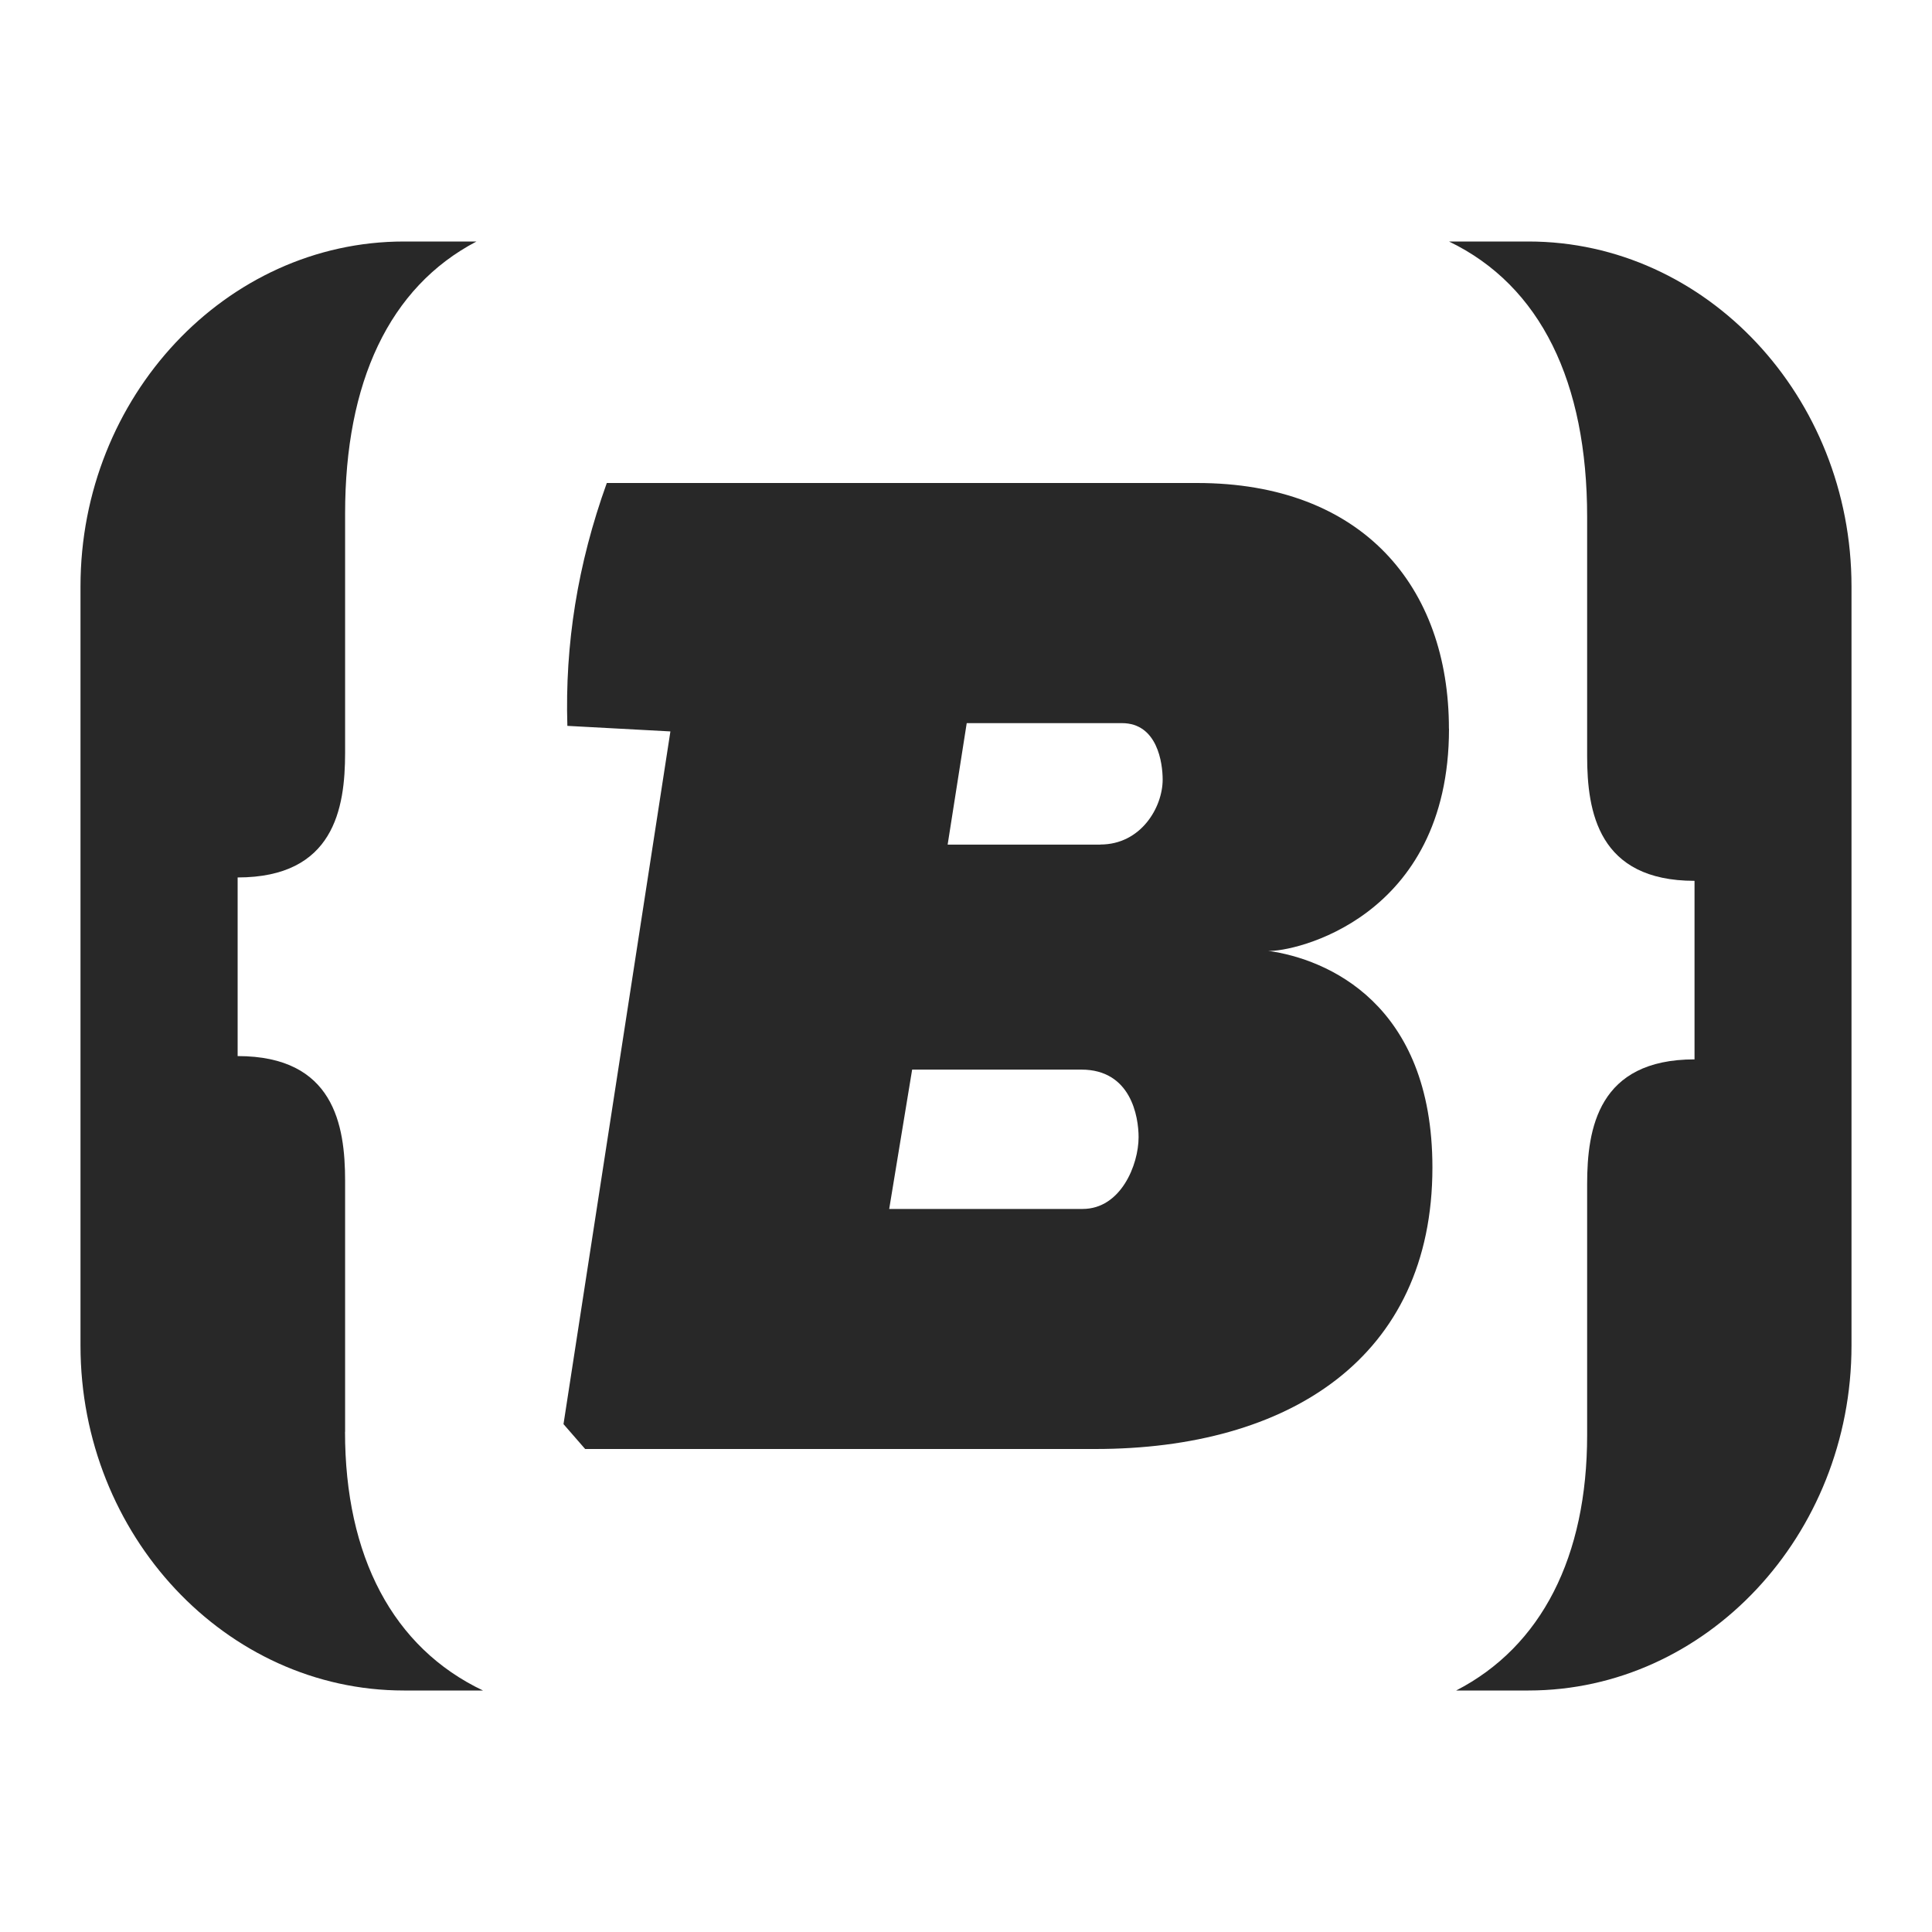
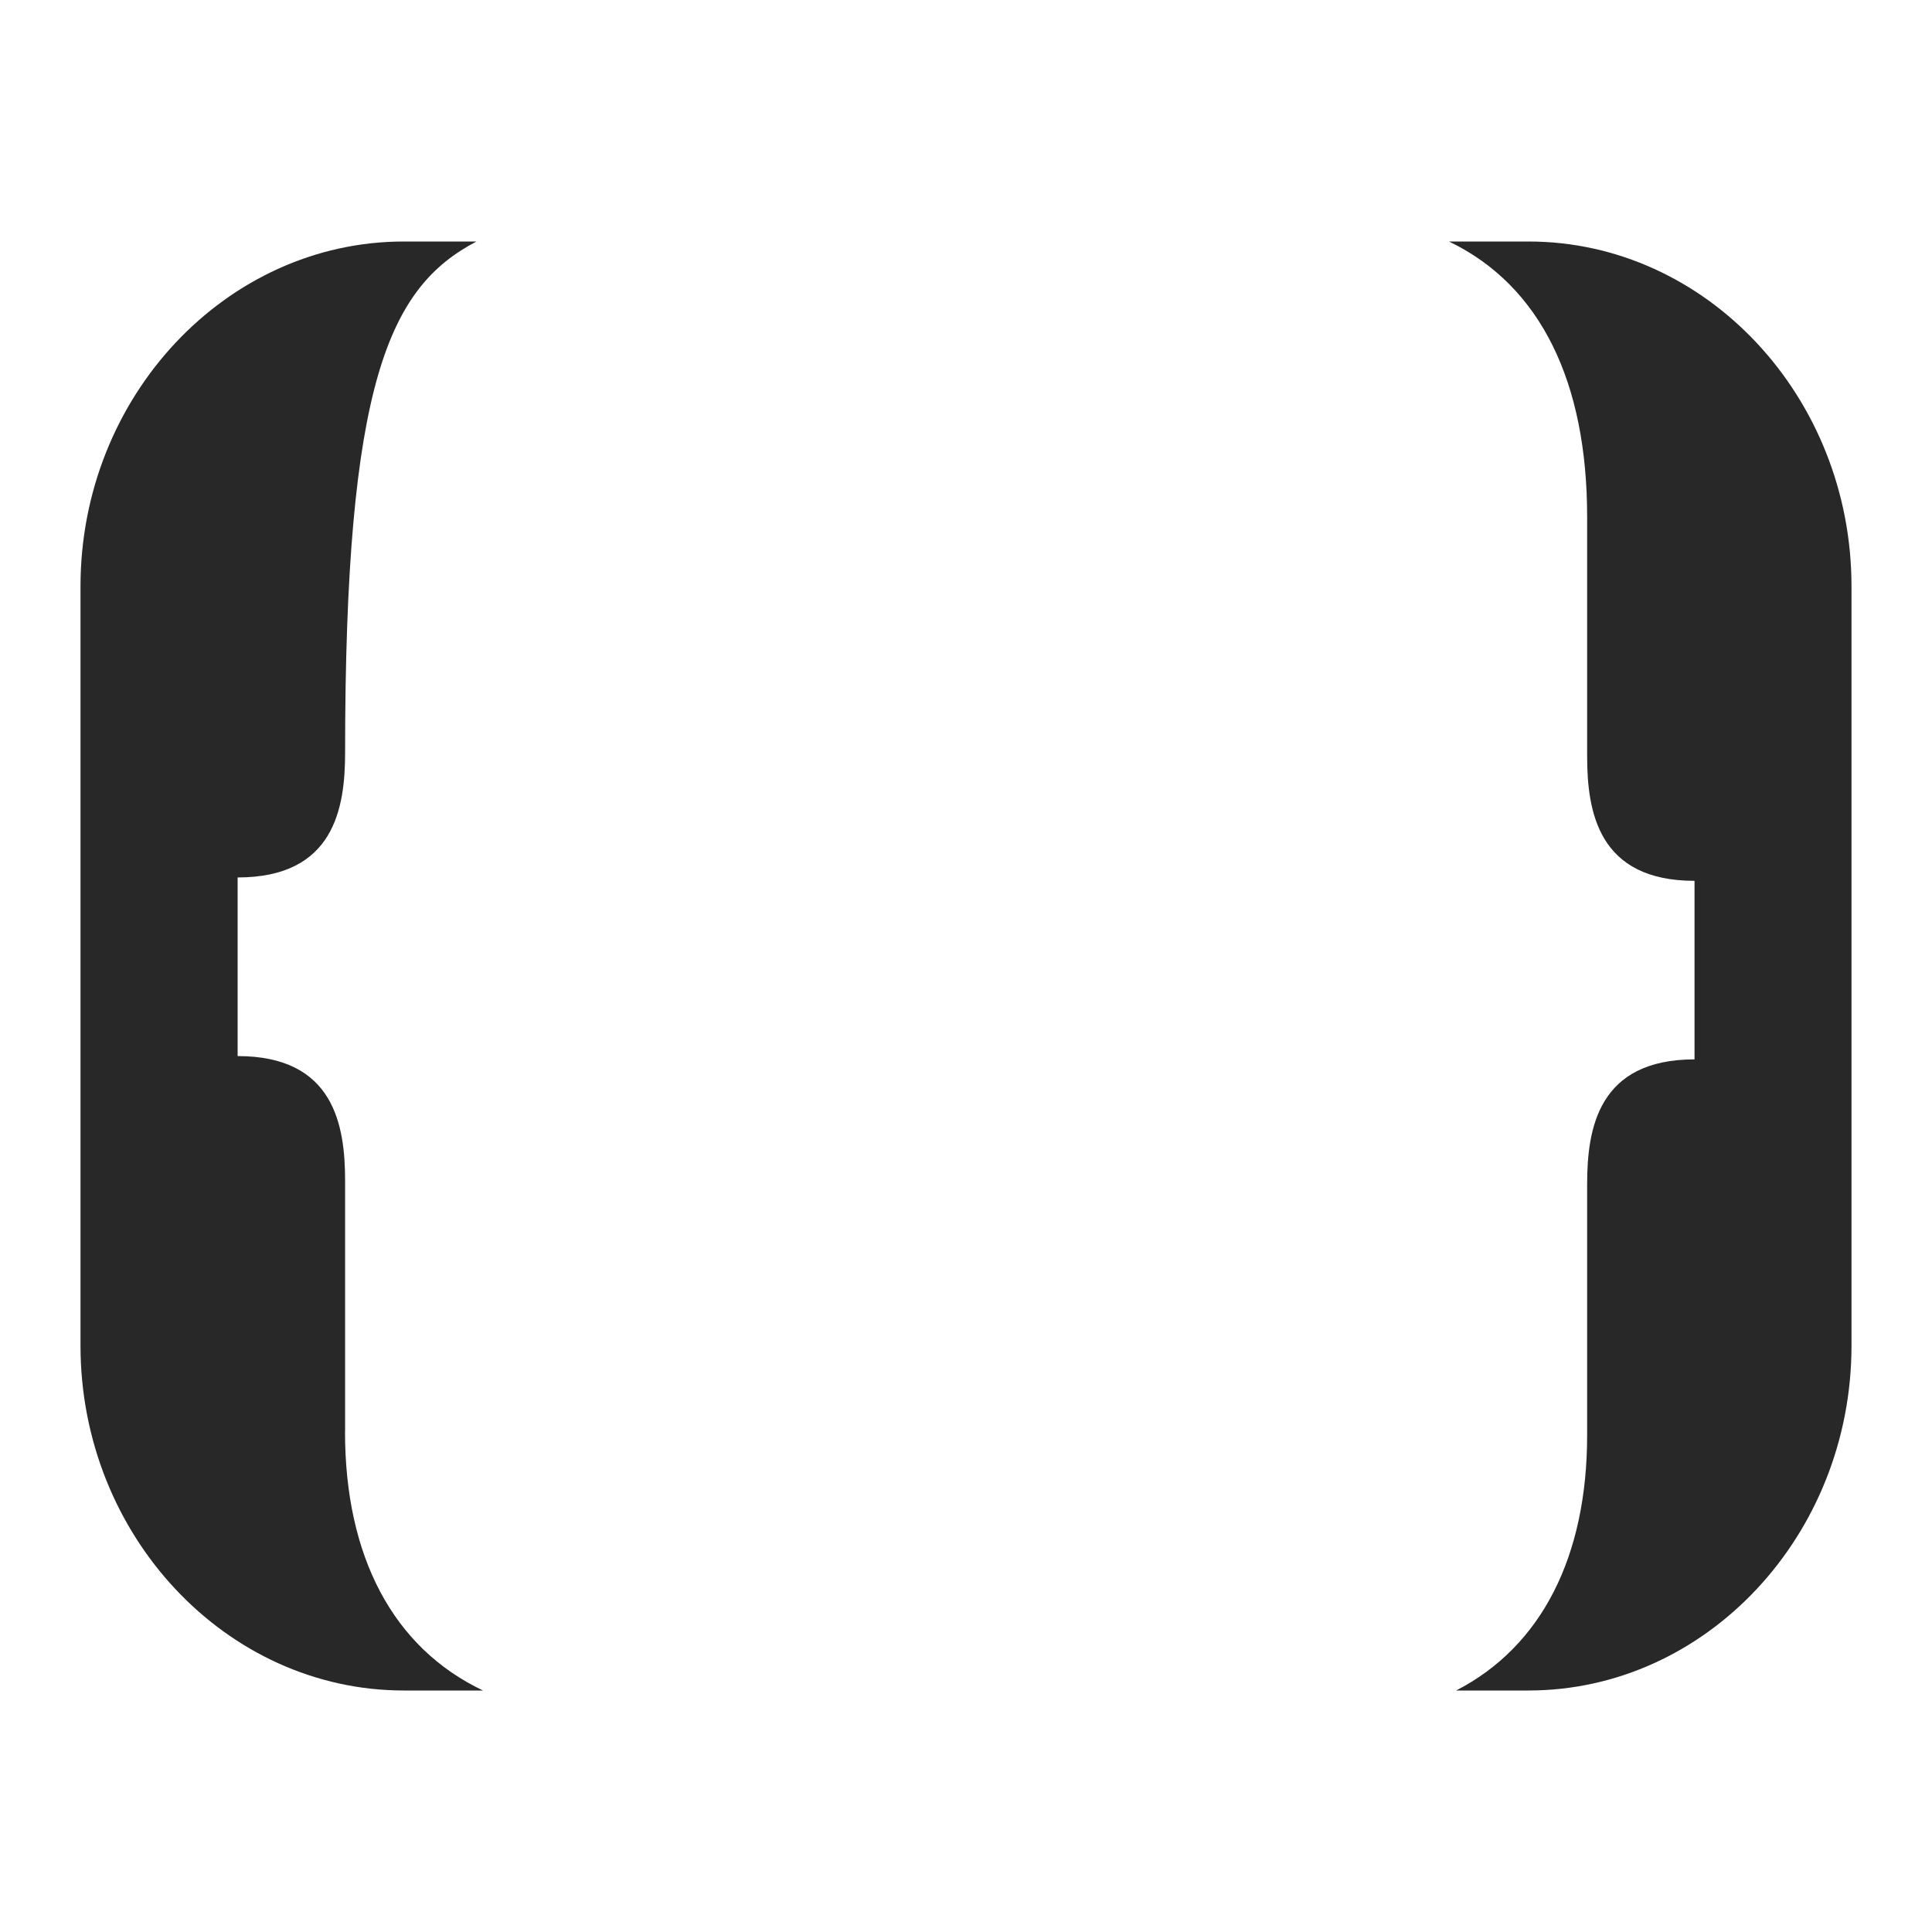
<svg xmlns="http://www.w3.org/2000/svg" width="24" height="24" viewBox="0 0 24 24" fill="none">
-   <path d="M17.999 9.052C17.999 7.286 16.924 6 14.87 6H7.538C7.174 7.011 7.017 8.006 7.048 9.017L8.328 9.086L7 17.691L7.269 18H13.606C16.008 18 17.794 16.869 17.794 14.503C17.794 12.463 16.482 11.914 15.756 11.812C16.056 11.829 18 11.418 18 9.052H17.999ZM13.448 15.018H11.046L11.331 13.287H13.433C14.049 13.287 14.144 13.87 14.144 14.127C14.144 14.47 13.923 15.018 13.449 15.018H13.448ZM13.669 10.492H11.772L12.009 8.983H13.937C14.379 8.983 14.443 9.48 14.443 9.685C14.443 10.028 14.174 10.491 13.669 10.491V10.492Z" fill="#282828" />
-   <path d="M4.287 17.787V14.668C4.287 13.978 4.15 13.119 2.952 13.119V10.9C4.15 10.9 4.287 10.042 4.287 9.351V6.379C4.287 4.753 4.832 3.569 5.919 3H5.018C2.808 3 1 4.928 1 7.284V16.716C1 19.072 2.808 21 5.017 21H6C4.88 20.468 4.286 19.331 4.286 17.786L4.287 17.787Z" fill="#282828" />
+   <path d="M4.287 17.787V14.668C4.287 13.978 4.15 13.119 2.952 13.119V10.9C4.15 10.9 4.287 10.042 4.287 9.351C4.287 4.753 4.832 3.569 5.919 3H5.018C2.808 3 1 4.928 1 7.284V16.716C1 19.072 2.808 21 5.017 21H6C4.88 20.468 4.286 19.331 4.286 17.786L4.287 17.787Z" fill="#282828" />
  <path d="M18.986 3H18C19.142 3.55 19.716 4.752 19.716 6.42V9.393C19.716 10.084 19.854 10.942 21.05 10.942V13.16C19.854 13.16 19.716 14.018 19.716 14.709V17.828C19.716 19.333 19.152 20.452 18.089 21H18.987C21.194 21 23 19.072 23 16.716V7.284C23 4.928 21.194 3 18.987 3H18.986Z" fill="#282828" />
</svg>